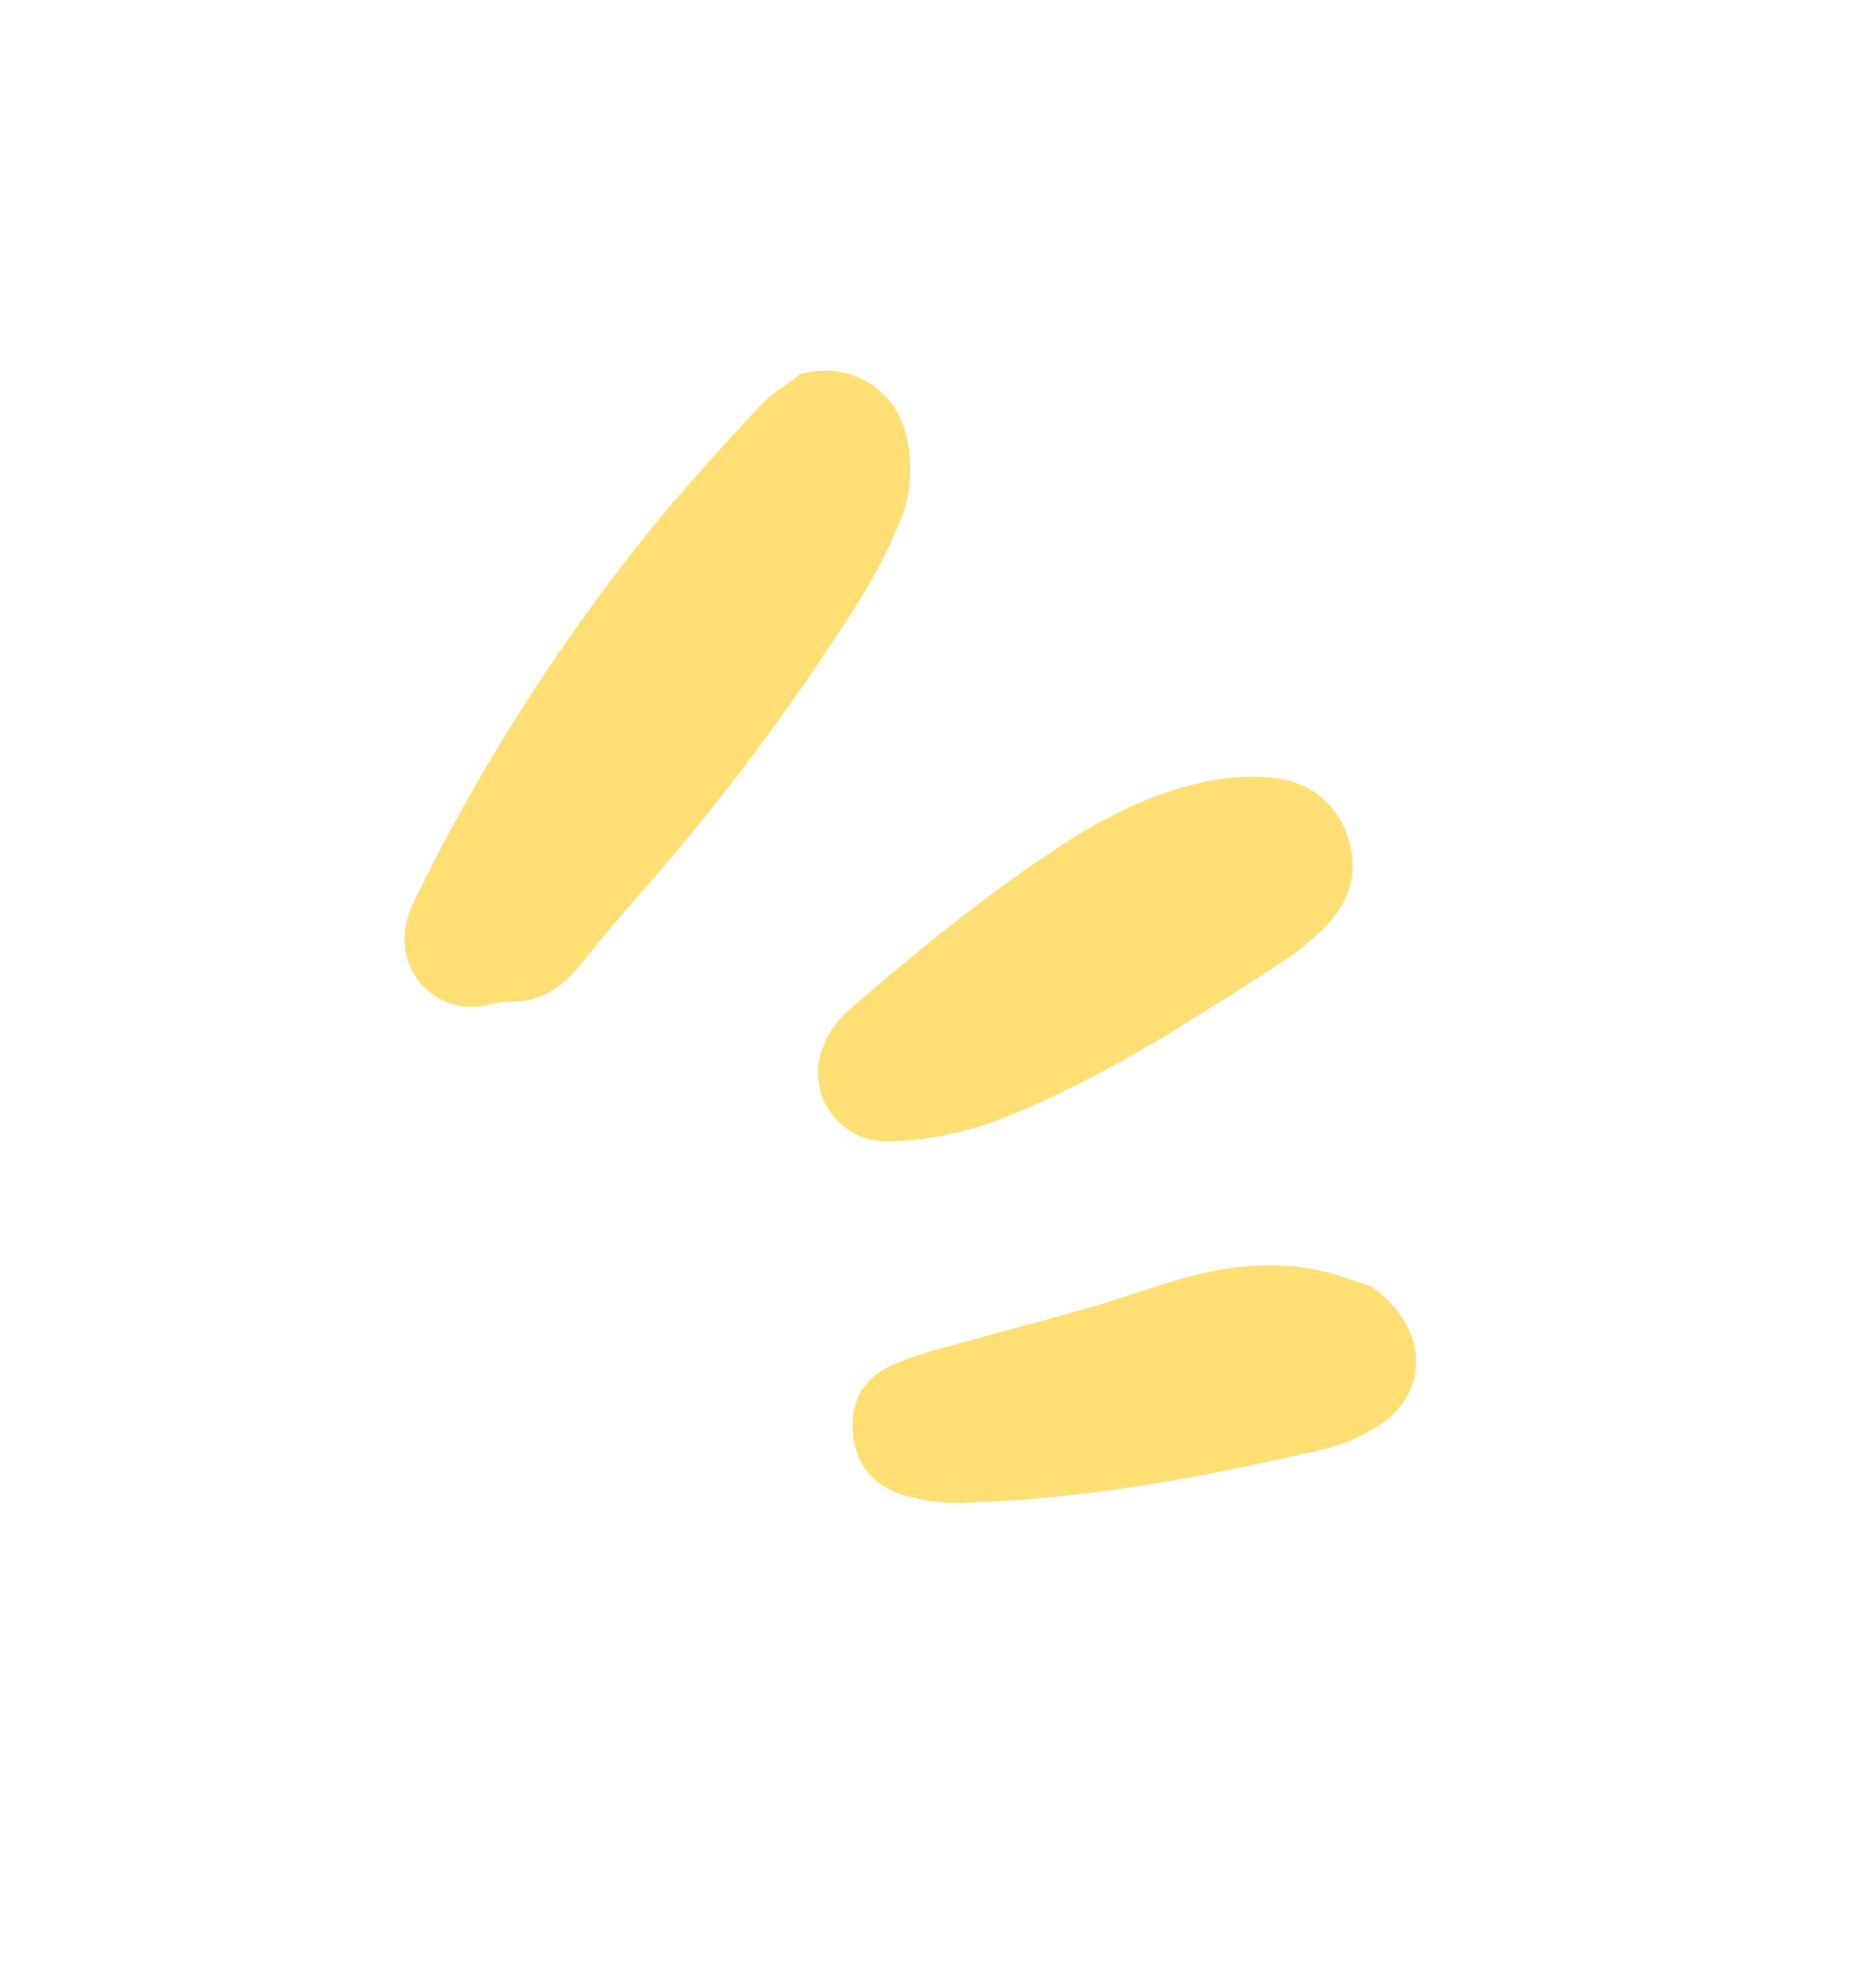
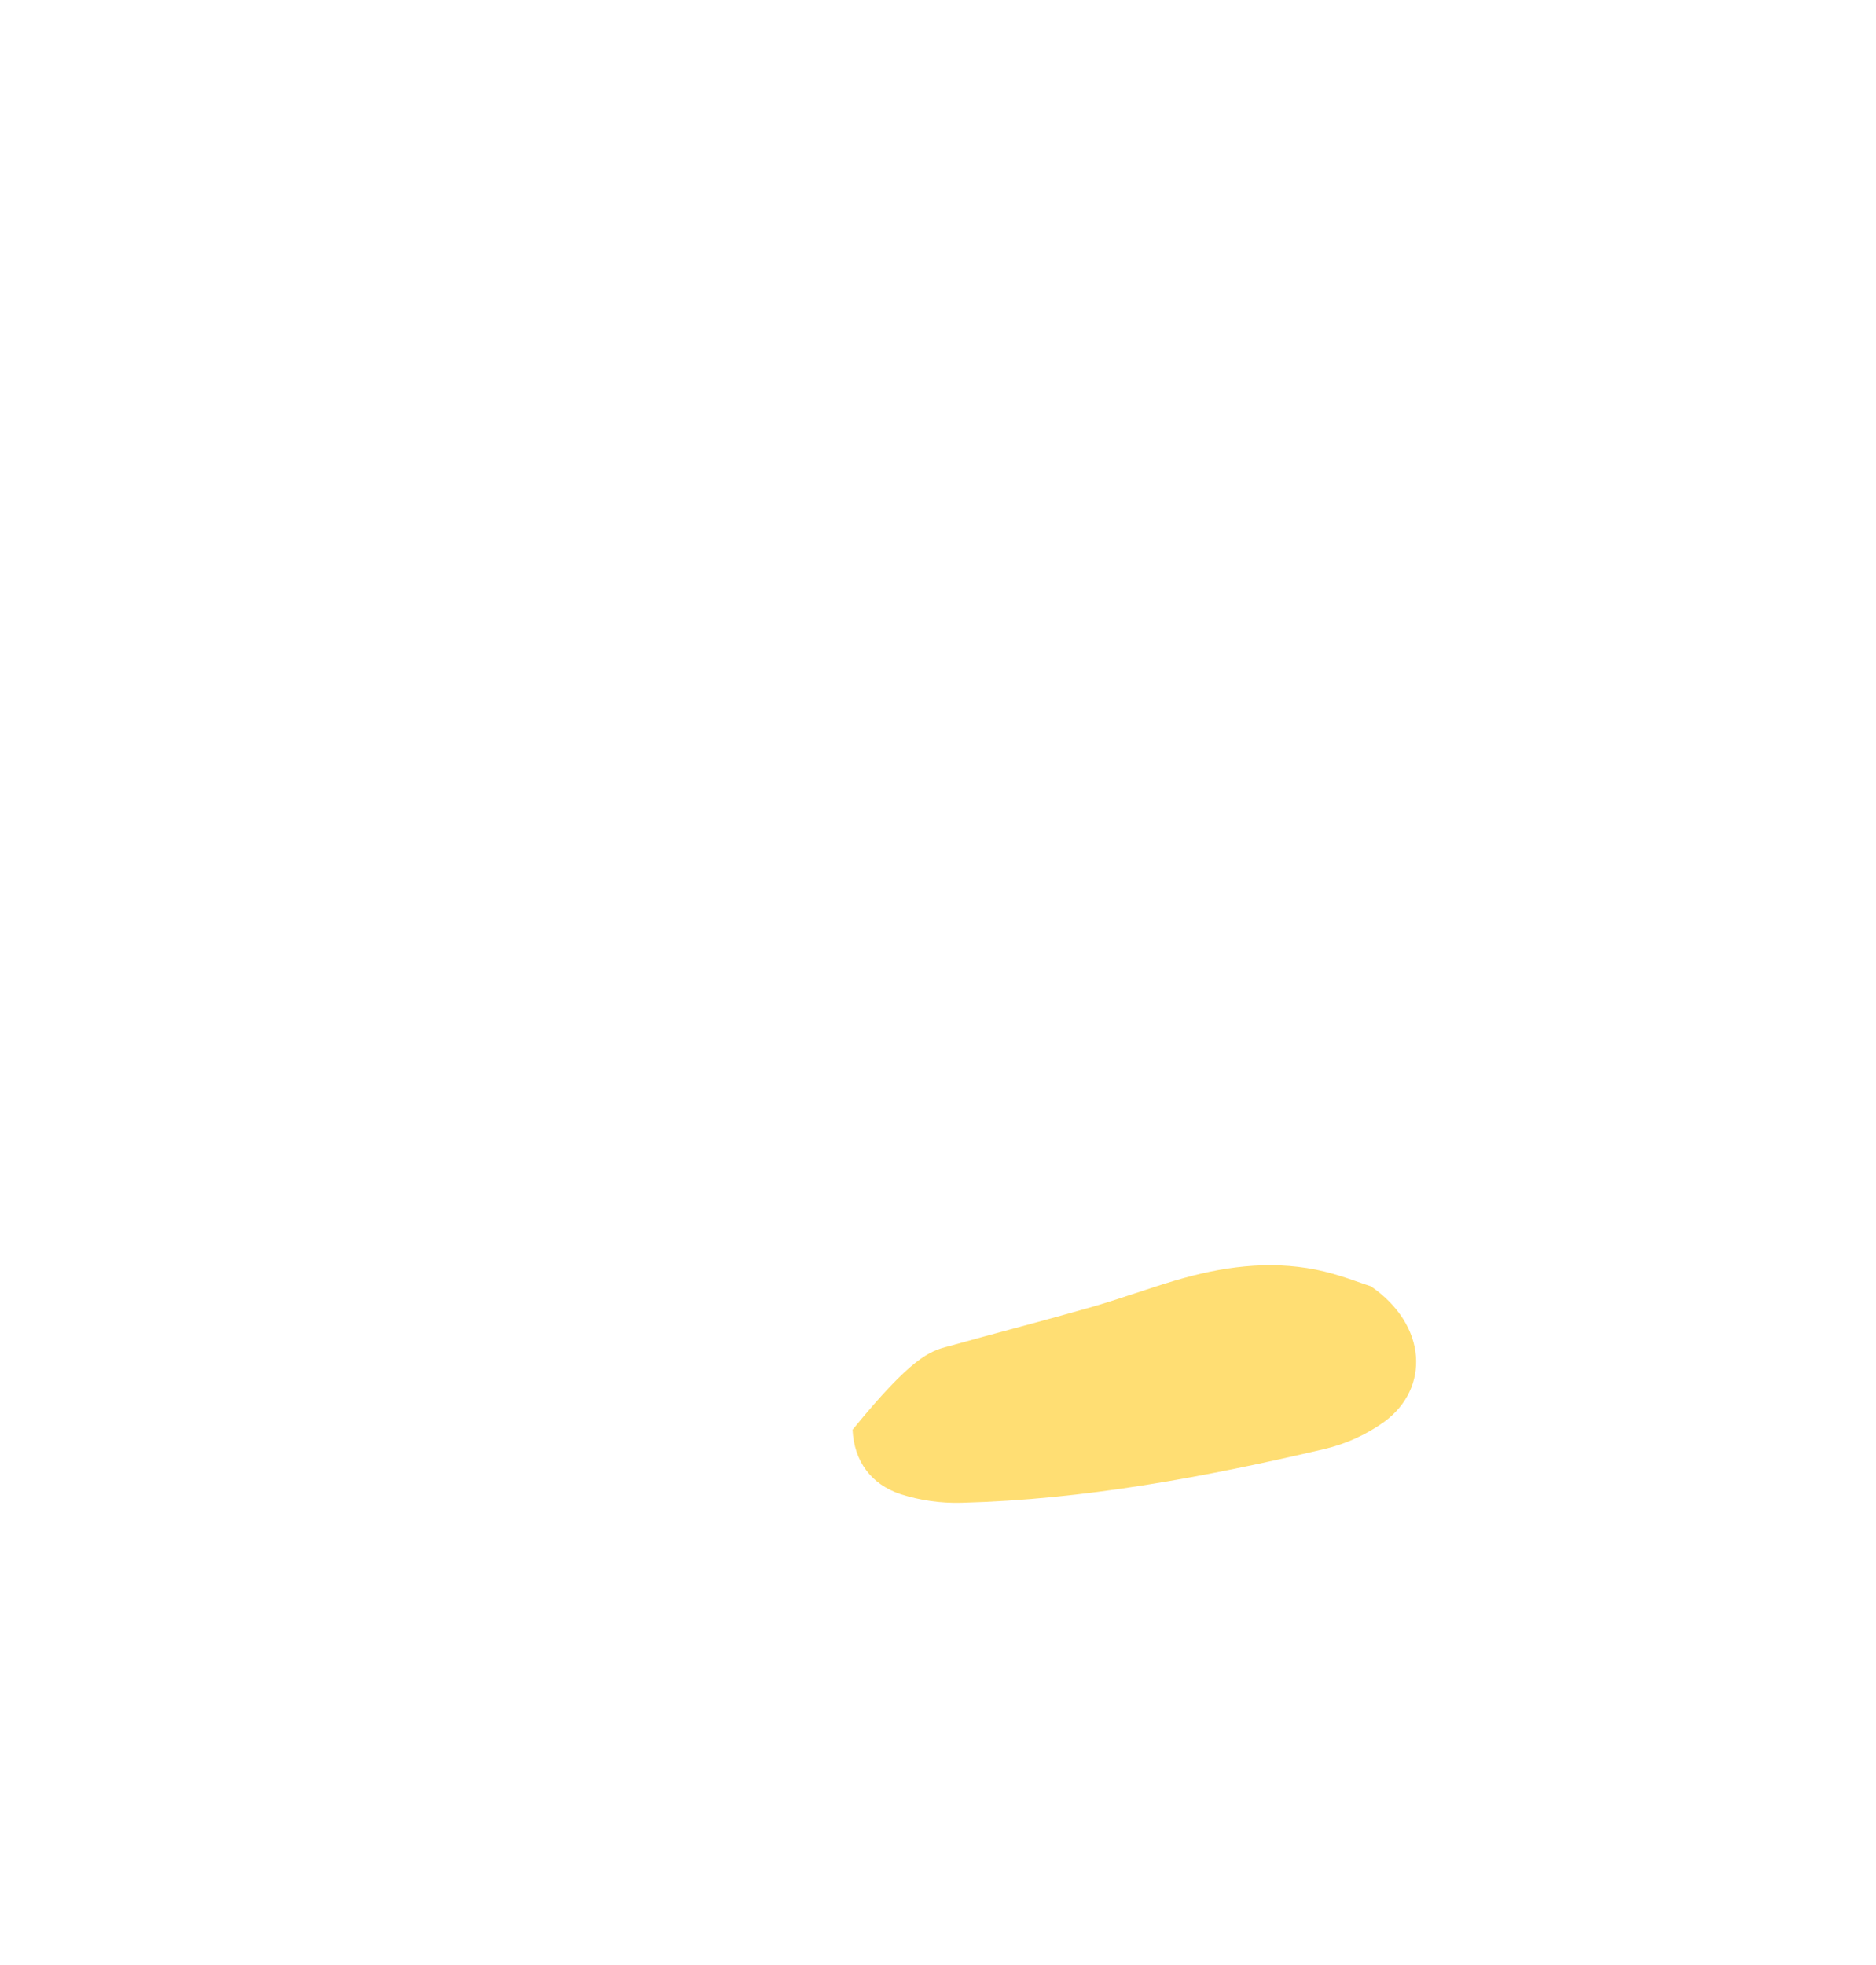
<svg xmlns="http://www.w3.org/2000/svg" width="106" height="111" viewBox="0 0 106 111" fill="none">
-   <path d="M45.228 21.131C47.884 20.398 50.524 21.849 51.181 24.509C51.619 26.177 51.495 27.944 50.828 29.535C50.13 31.186 49.294 32.775 48.329 34.286C44.594 40.16 40.397 45.727 35.776 50.933C34.697 52.135 33.695 53.406 32.665 54.651C31.637 55.895 30.382 56.644 28.709 56.586C28.308 56.603 27.91 56.667 27.523 56.777C26.93 56.916 26.313 56.91 25.722 56.761C25.132 56.611 24.586 56.322 24.131 55.918C23.675 55.514 23.323 55.006 23.104 54.438C22.885 53.87 22.805 53.257 22.872 52.652C22.948 52.028 23.131 51.423 23.415 50.862C27.05 43.434 31.502 36.434 36.69 29.994C38.659 27.552 40.804 25.248 42.934 22.942C43.587 22.235 44.457 21.729 45.228 21.131Z" fill="#FFDE73" />
-   <path d="M66.187 58.314C62.9 60.264 59.566 62.101 55.963 63.428C54.141 64.061 52.234 64.417 50.306 64.483C49.652 64.516 49 64.384 48.411 64.098C47.822 63.812 47.314 63.382 46.935 62.848C46.556 62.314 46.318 61.693 46.243 61.042C46.168 60.392 46.258 59.733 46.505 59.126C46.815 58.336 47.31 57.631 47.947 57.07C51.856 53.701 55.844 50.424 60.187 47.619C62.612 46.053 65.203 44.783 68.04 44.178C69.305 43.897 70.607 43.814 71.897 43.934C73.966 44.156 75.509 45.308 76.172 47.344C76.802 49.277 76.235 50.991 74.831 52.398C74.135 53.096 73.371 53.722 72.55 54.267C70.453 55.653 68.311 56.969 66.187 58.314Z" fill="#FFDE73" />
-   <path d="M77.457 72.662C80.647 74.856 80.807 78.422 78.209 80.322C77.188 81.052 76.034 81.575 74.812 81.861C68.073 83.437 61.277 84.711 54.333 84.894C53.17 84.927 52.009 84.764 50.901 84.411C49.224 83.86 48.261 82.553 48.171 80.767C48.083 79.017 48.929 77.734 50.532 77.05C51.526 76.653 52.546 76.321 53.584 76.057C56.262 75.307 58.956 74.614 61.629 73.85C63.225 73.393 64.786 72.817 66.378 72.343C68.989 71.565 71.655 71.186 74.356 71.723C75.614 71.973 76.824 72.466 77.457 72.662Z" fill="#FFDE73" />
+   <path d="M77.457 72.662C80.647 74.856 80.807 78.422 78.209 80.322C77.188 81.052 76.034 81.575 74.812 81.861C68.073 83.437 61.277 84.711 54.333 84.894C53.17 84.927 52.009 84.764 50.901 84.411C49.224 83.86 48.261 82.553 48.171 80.767C51.526 76.653 52.546 76.321 53.584 76.057C56.262 75.307 58.956 74.614 61.629 73.85C63.225 73.393 64.786 72.817 66.378 72.343C68.989 71.565 71.655 71.186 74.356 71.723C75.614 71.973 76.824 72.466 77.457 72.662Z" fill="#FFDE73" />
</svg>